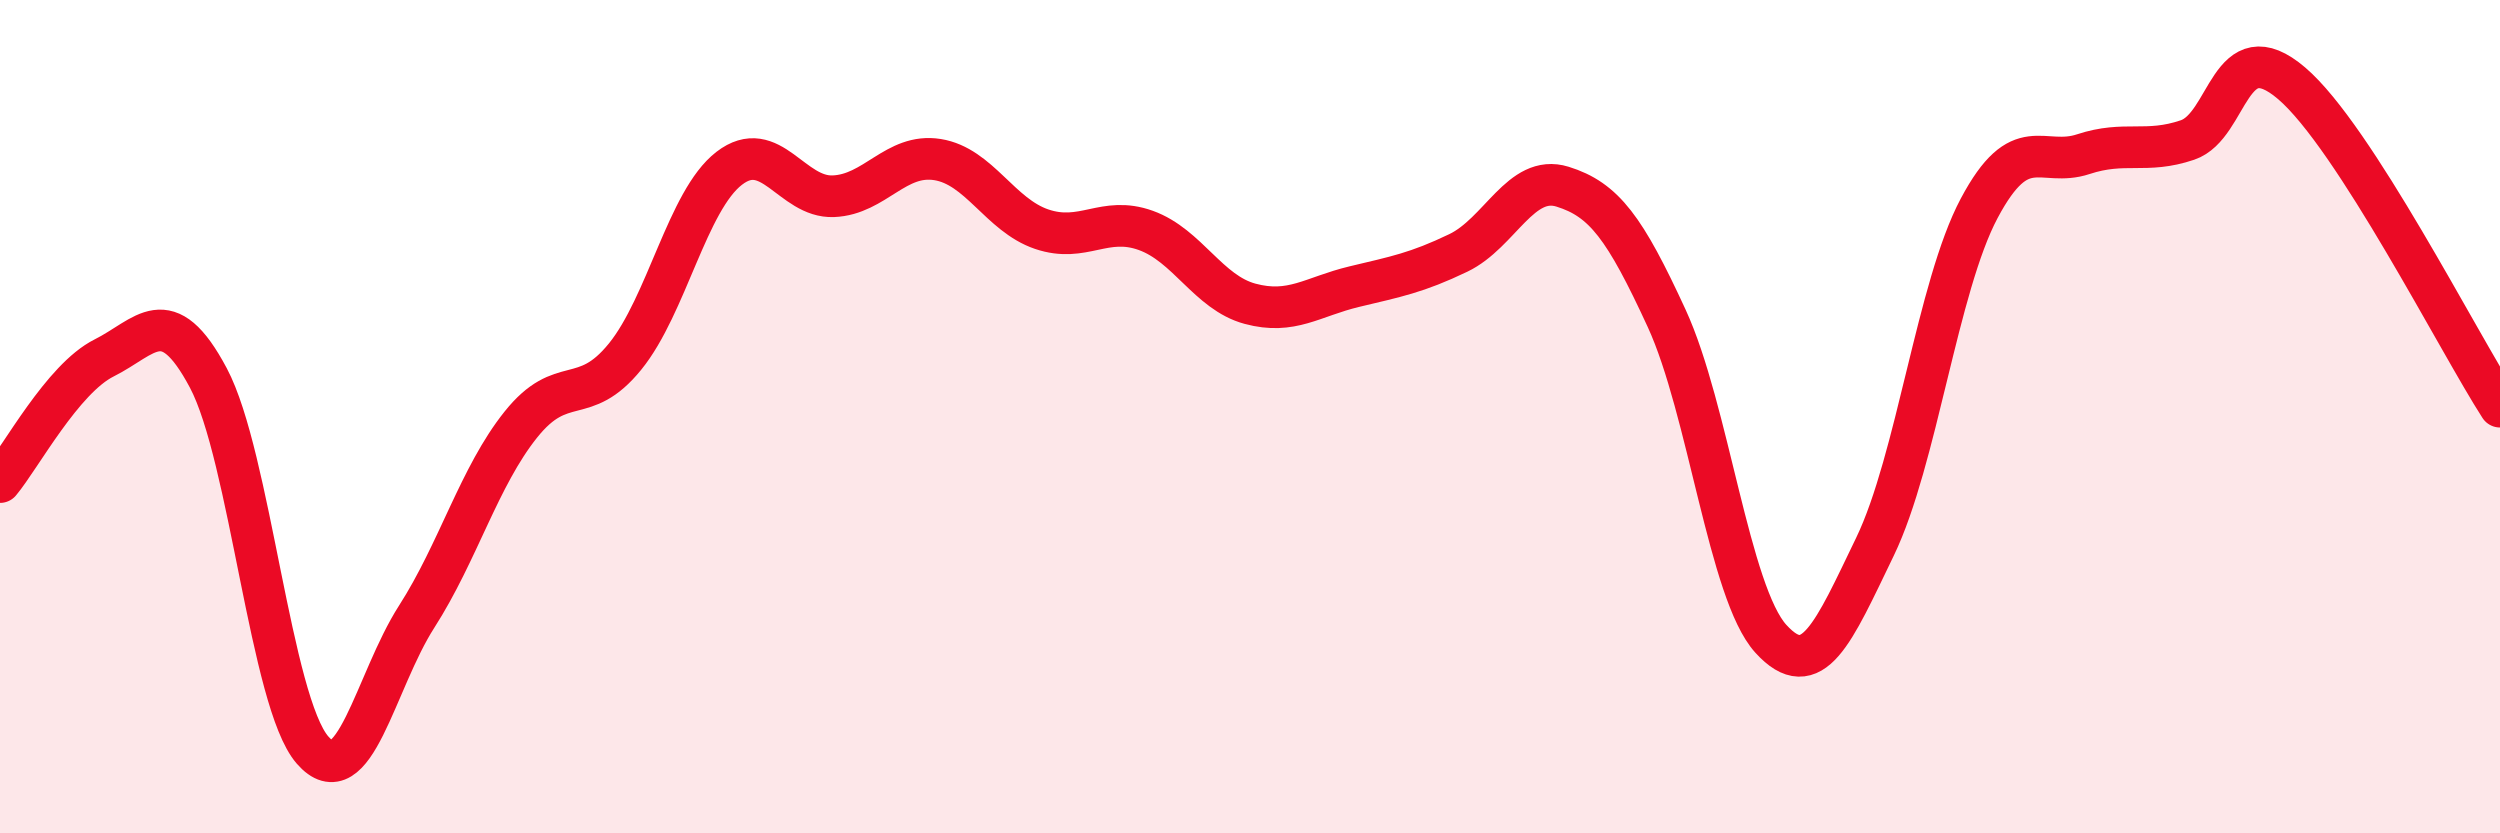
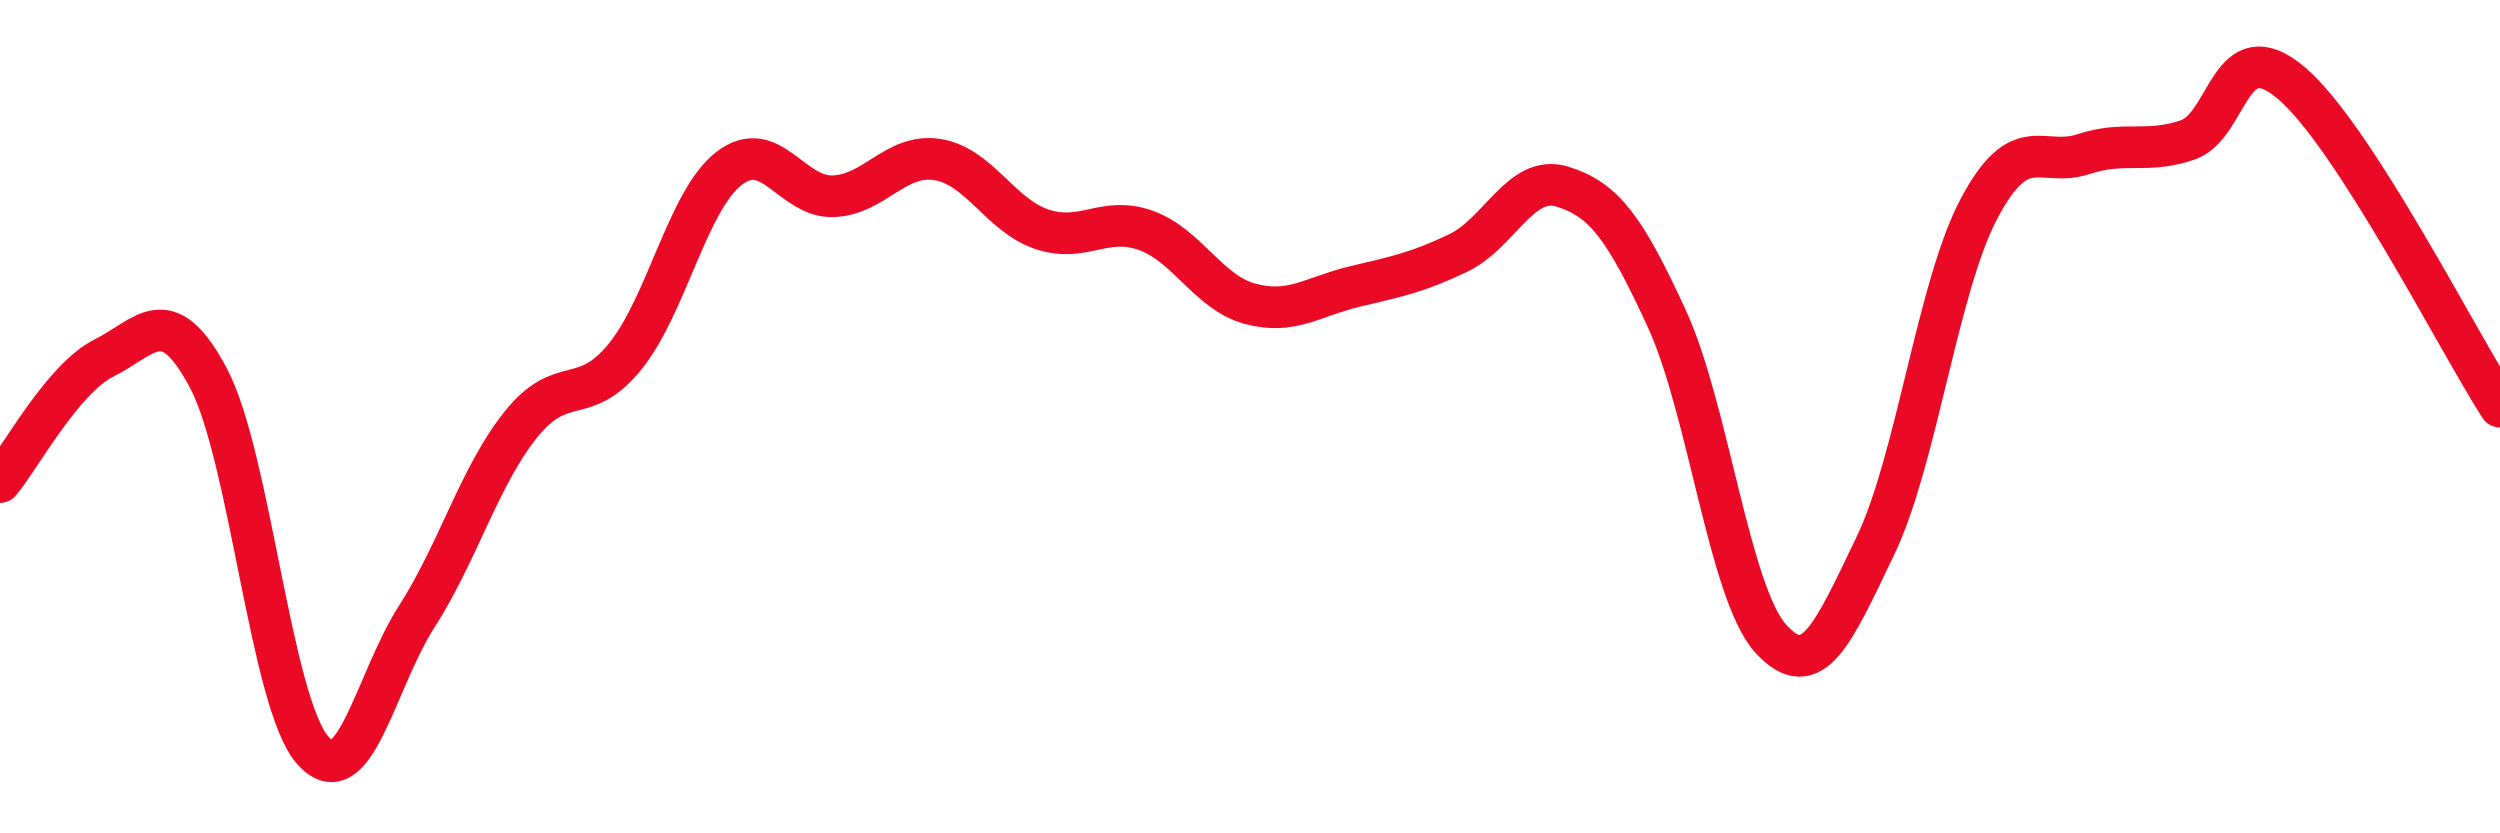
<svg xmlns="http://www.w3.org/2000/svg" width="60" height="20" viewBox="0 0 60 20">
-   <path d="M 0,11.57 C 0.5,10.97 1.5,9.09 2.5,8.59 C 3.5,8.09 4,7.19 5,9.07 C 6,10.95 6.5,16.85 7.5,18 C 8.5,19.15 9,16.36 10,14.8 C 11,13.24 11.5,11.44 12.5,10.19 C 13.5,8.94 14,9.79 15,8.56 C 16,7.33 16.5,4.81 17.5,4.04 C 18.5,3.27 19,4.75 20,4.71 C 21,4.67 21.5,3.67 22.5,3.83 C 23.5,3.99 24,5.16 25,5.5 C 26,5.84 26.5,5.17 27.5,5.53 C 28.5,5.89 29,7.02 30,7.29 C 31,7.56 31.5,7.12 32.5,6.88 C 33.5,6.64 34,6.55 35,6.07 C 36,5.59 36.5,4.17 37.5,4.48 C 38.5,4.79 39,5.47 40,7.64 C 41,9.81 41.5,14.23 42.5,15.33 C 43.5,16.43 44,15.19 45,13.12 C 46,11.05 46.5,6.88 47.5,5 C 48.5,3.12 49,4.03 50,3.7 C 51,3.37 51.5,3.7 52.5,3.36 C 53.5,3.02 53.5,0.72 55,2 C 56.5,3.28 59,8.21 60,9.76L60 20L0 20Z" fill="#EB0A25" opacity="0.1" stroke-linecap="round" stroke-linejoin="round" />
  <path d="M 0,11.57 C 0.5,10.97 1.5,9.09 2.5,8.59 C 3.5,8.09 4,7.19 5,9.07 C 6,10.95 6.5,16.85 7.5,18 C 8.5,19.15 9,16.36 10,14.8 C 11,13.24 11.5,11.44 12.5,10.19 C 13.5,8.94 14,9.79 15,8.56 C 16,7.33 16.5,4.81 17.5,4.04 C 18.5,3.27 19,4.75 20,4.71 C 21,4.67 21.5,3.67 22.5,3.83 C 23.5,3.99 24,5.16 25,5.5 C 26,5.84 26.5,5.17 27.5,5.53 C 28.5,5.89 29,7.02 30,7.29 C 31,7.56 31.5,7.12 32.5,6.88 C 33.5,6.64 34,6.55 35,6.07 C 36,5.59 36.5,4.17 37.5,4.48 C 38.5,4.79 39,5.47 40,7.64 C 41,9.81 41.5,14.23 42.5,15.33 C 43.5,16.43 44,15.19 45,13.12 C 46,11.05 46.5,6.88 47.5,5 C 48.5,3.12 49,4.03 50,3.7 C 51,3.37 51.5,3.7 52.5,3.36 C 53.5,3.02 53.5,0.72 55,2 C 56.5,3.28 59,8.21 60,9.76" stroke="#EB0A25" stroke-width="1" fill="none" stroke-linecap="round" stroke-linejoin="round" />
</svg>